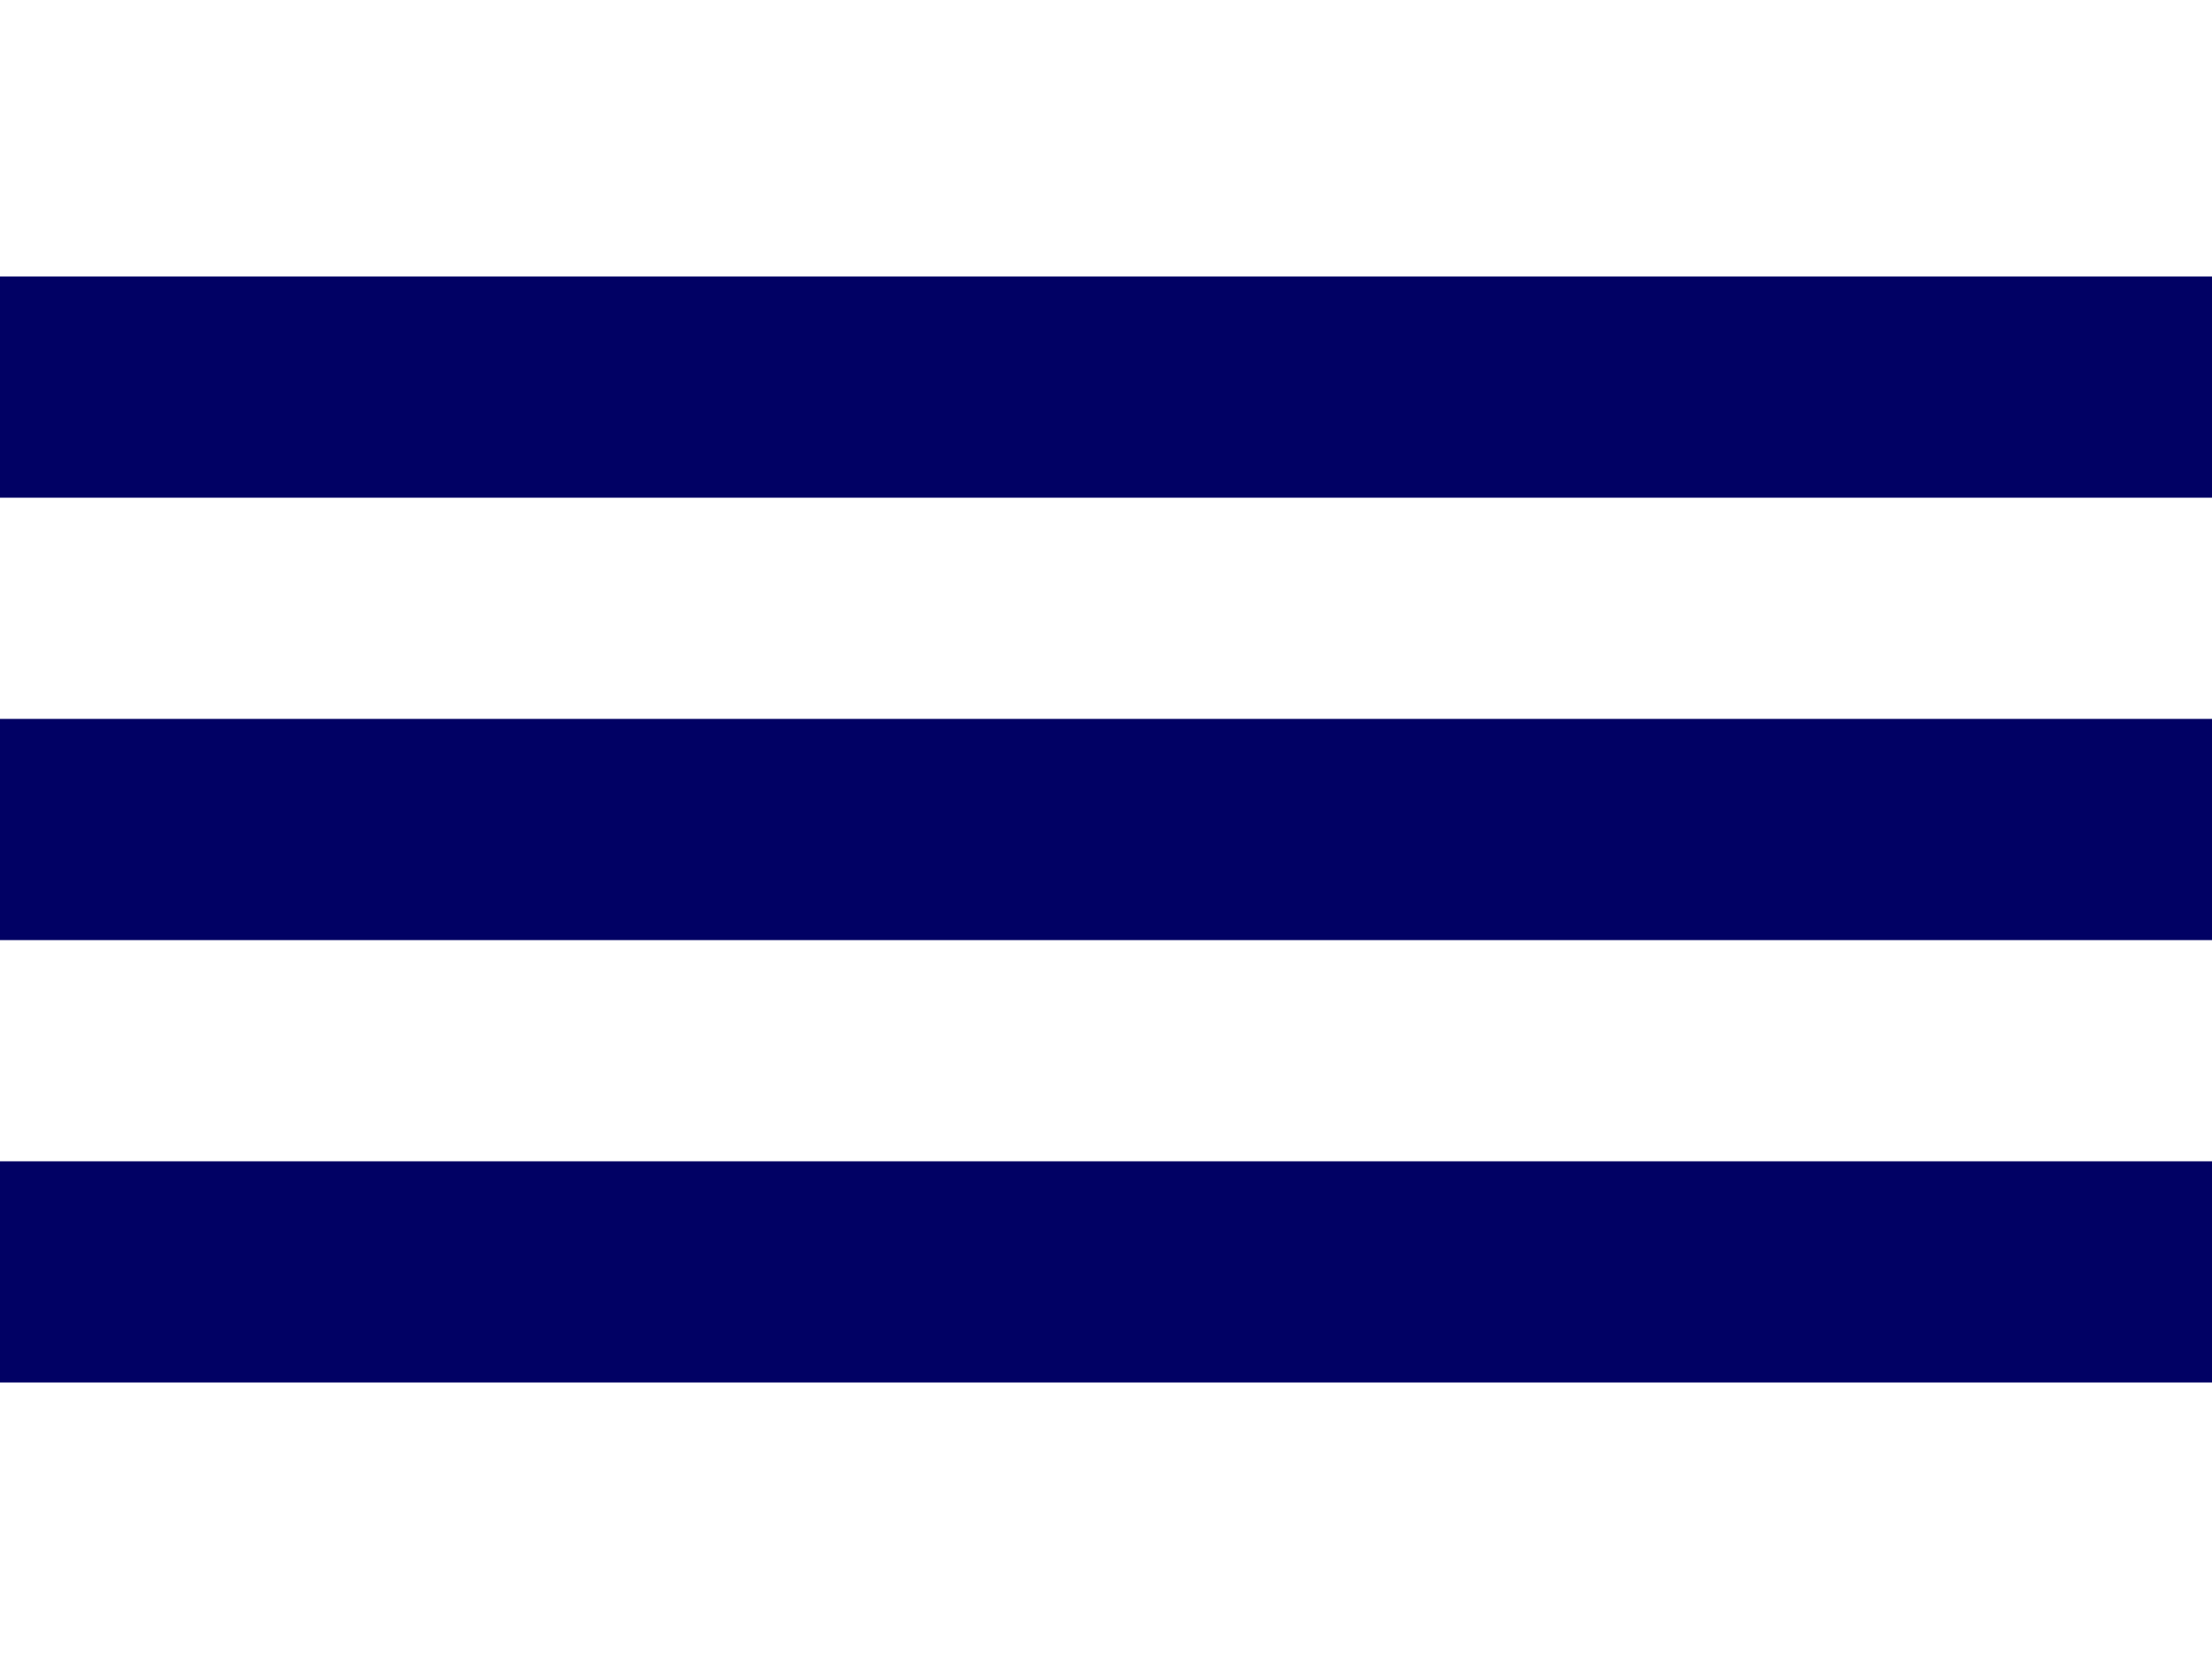
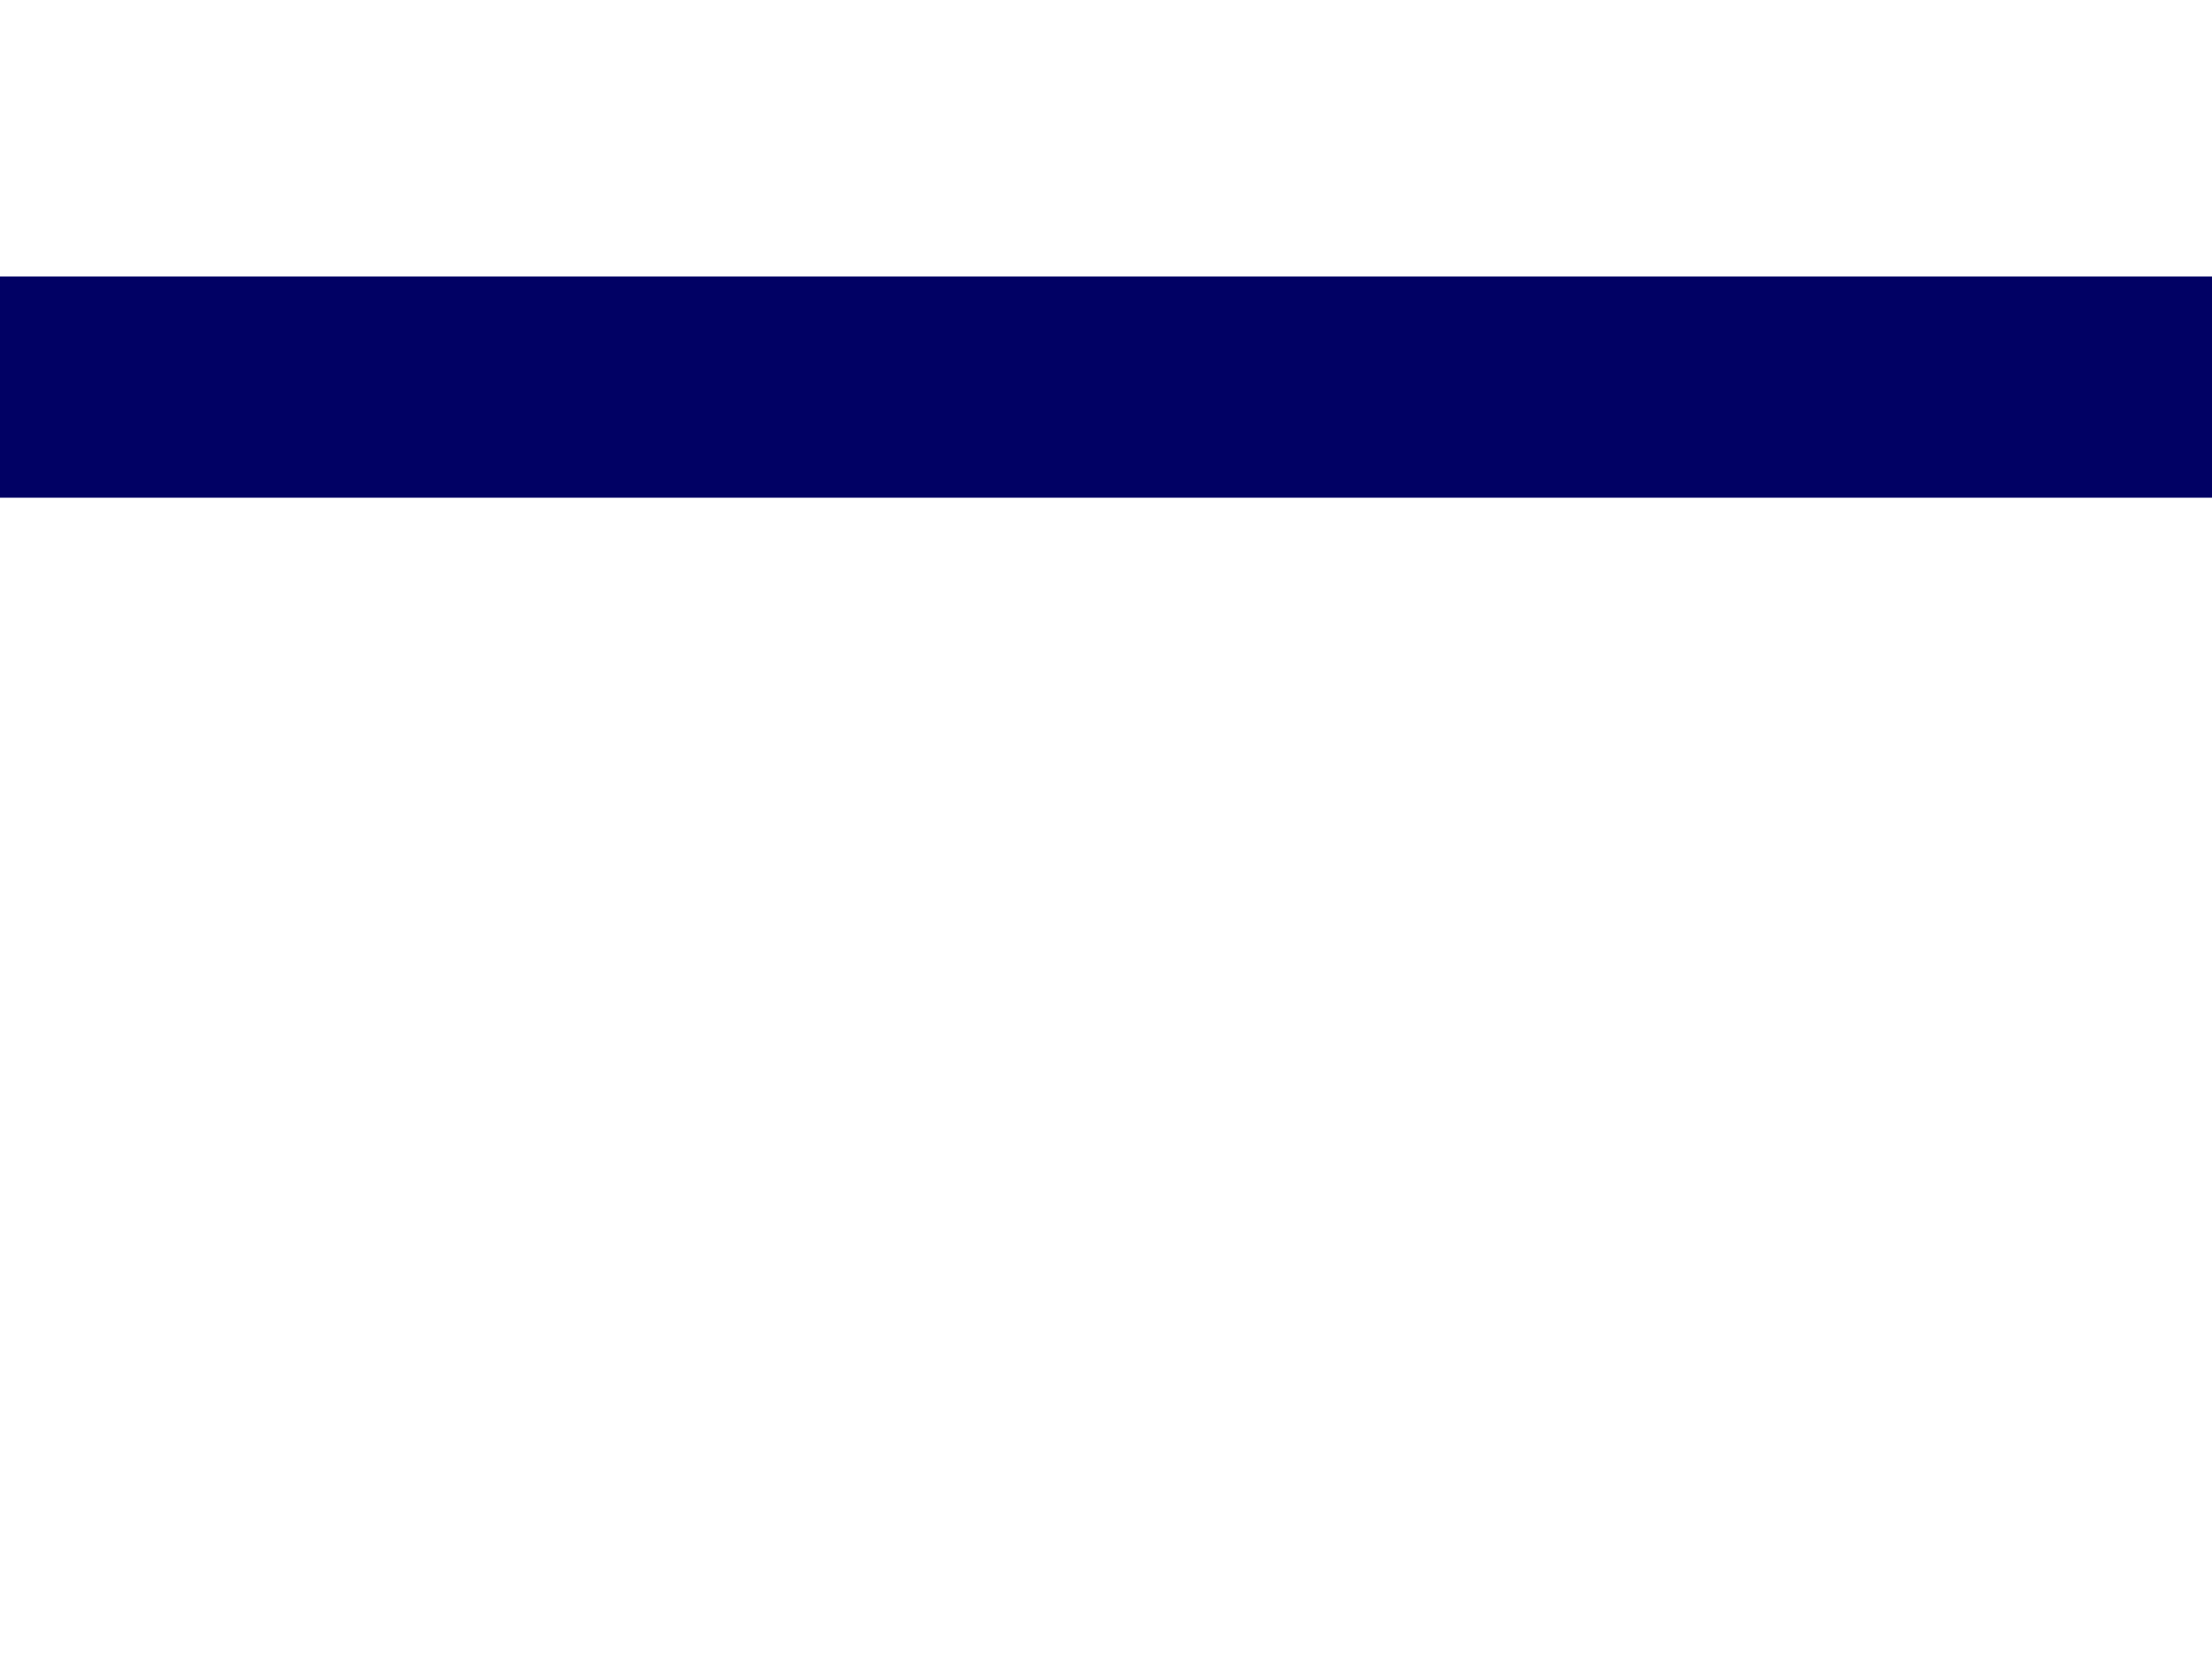
<svg xmlns="http://www.w3.org/2000/svg" id="Motiv" viewBox="0 0 80 60">
  <defs>
    <style>.cls-1{fill:#010164;stroke-width:0px;}</style>
  </defs>
  <rect class="cls-1" y="10" width="80" height="8" />
-   <rect class="cls-1" y="26" width="80" height="8" />
-   <rect class="cls-1" y="42" width="80" height="8" />
</svg>